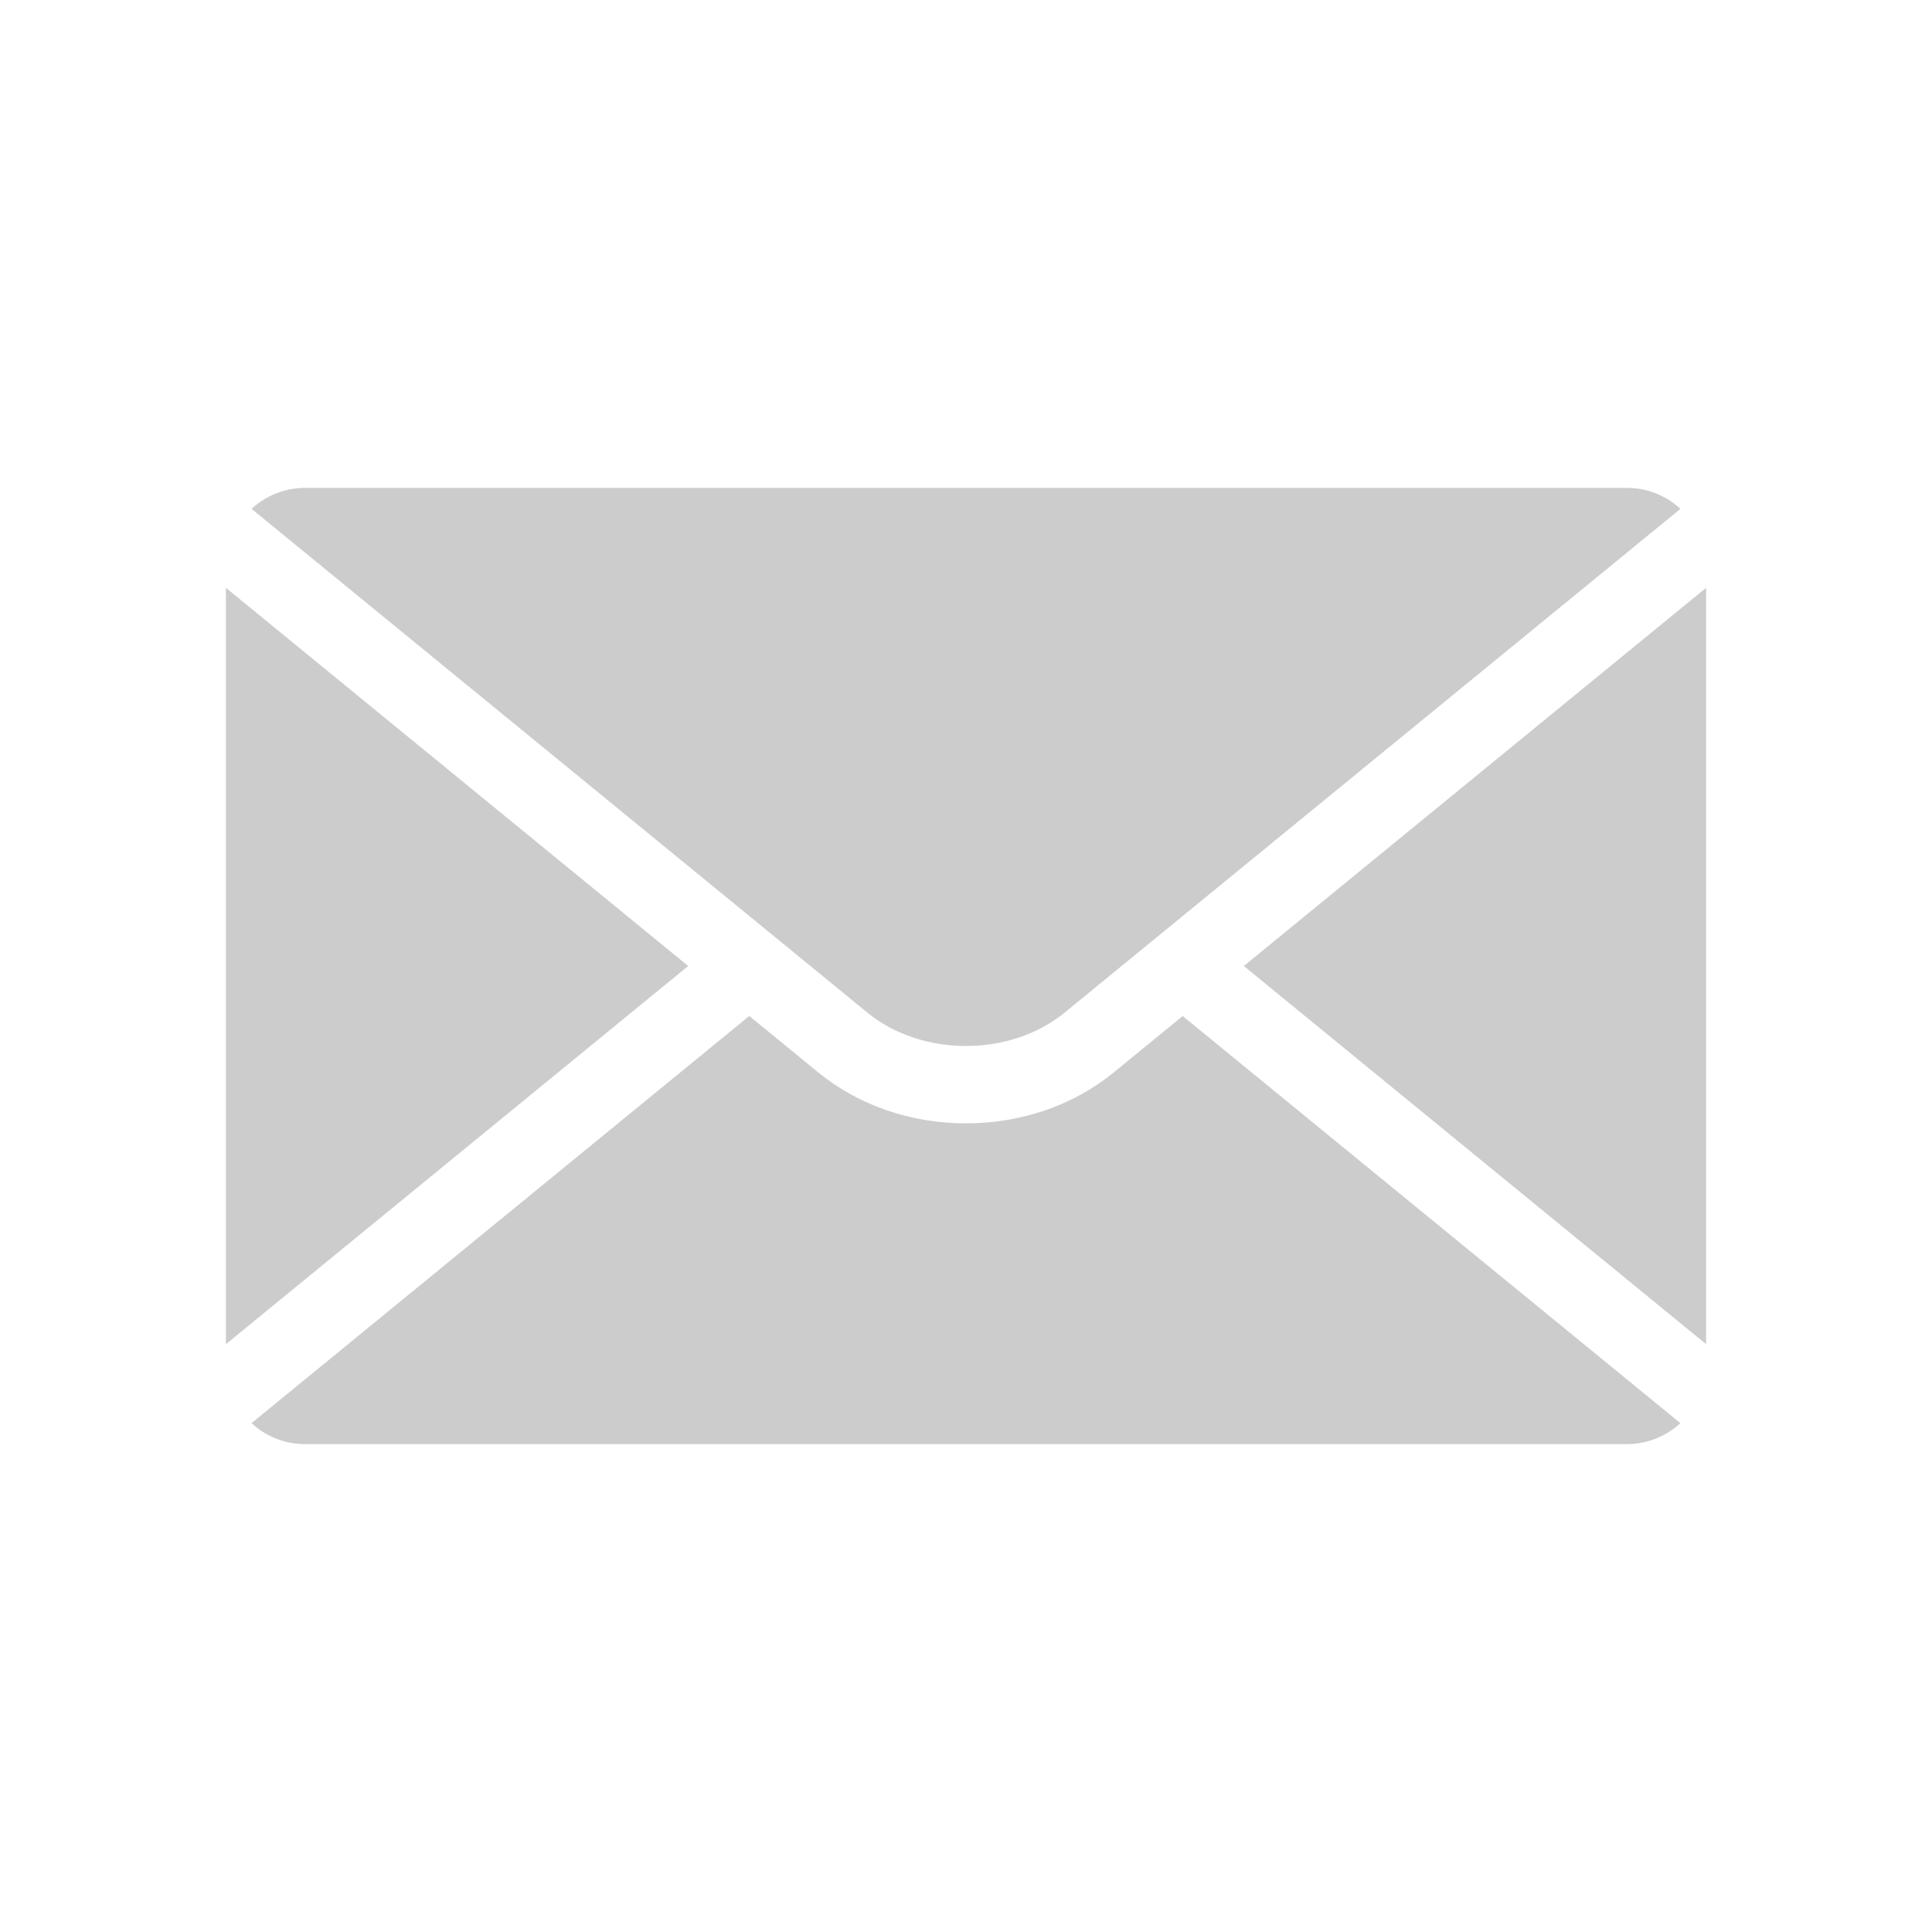
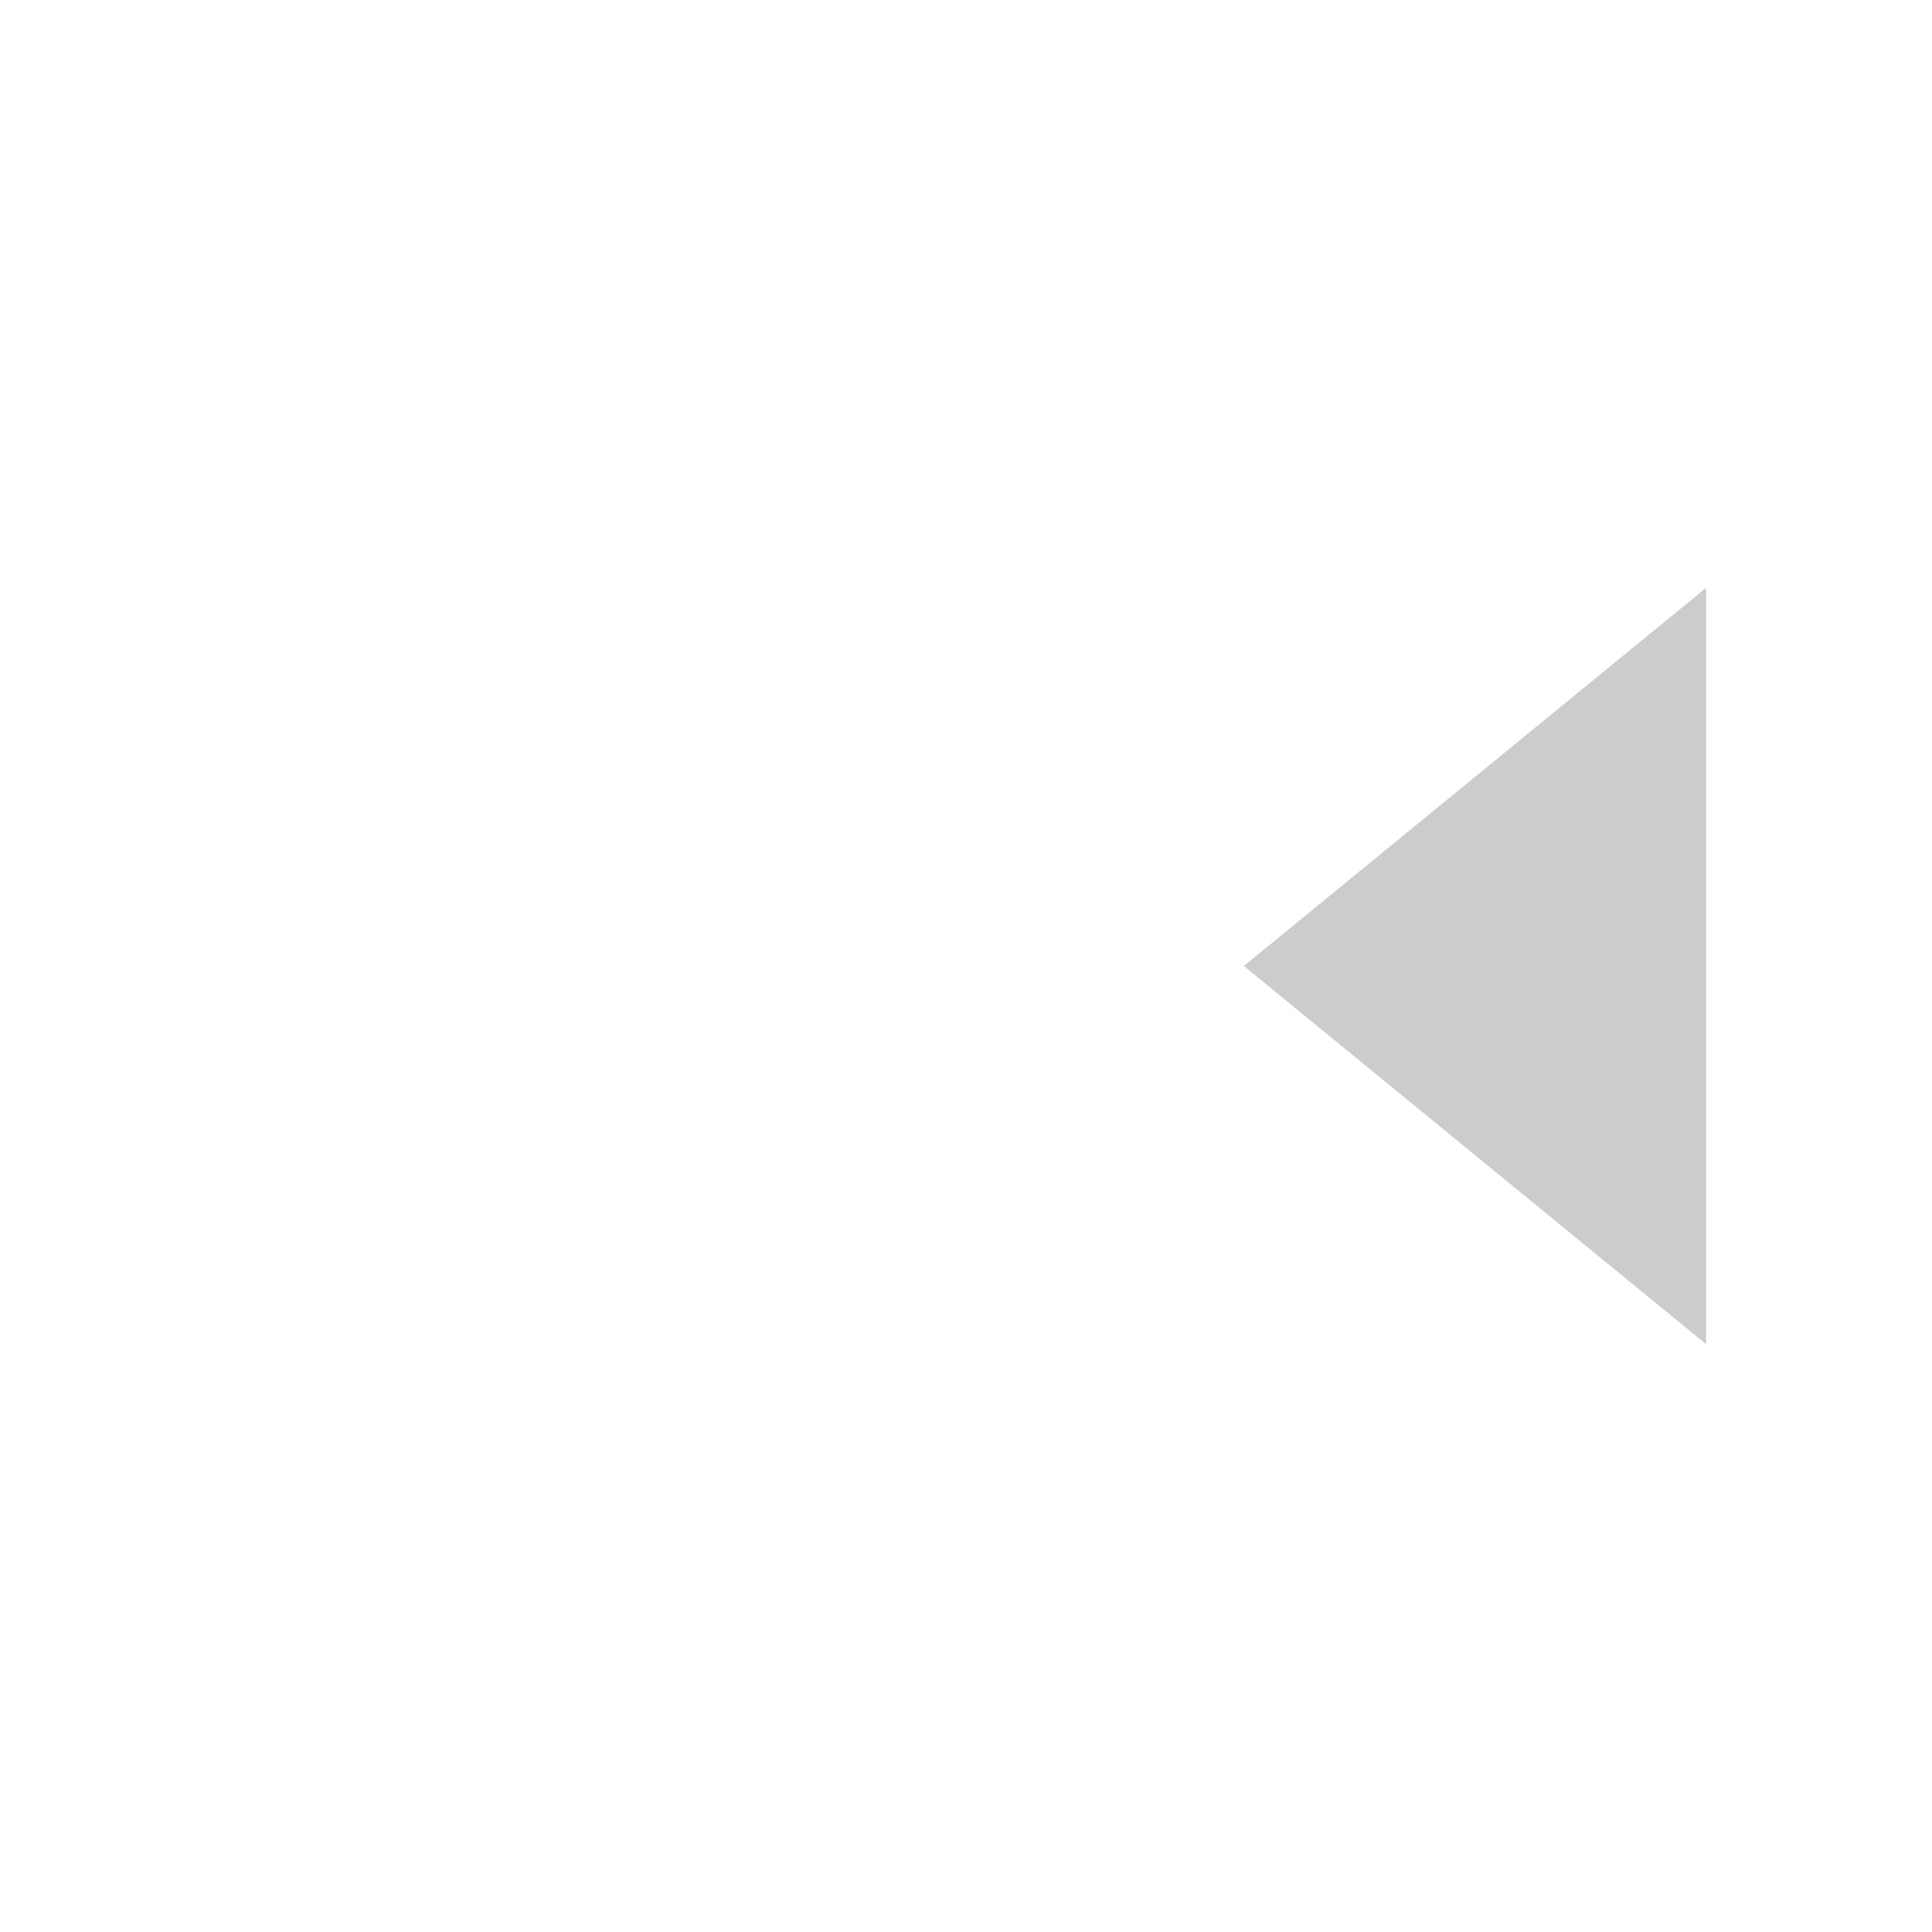
<svg xmlns="http://www.w3.org/2000/svg" id="Layer_1" viewBox="0 0 400 400">
  <defs>
    <style>.cls-1{fill:#ccc;}</style>
  </defs>
-   <polygon class="cls-1" points="46.77 121.7 46.77 278.3 142.48 200 46.77 121.7" />
-   <path class="cls-1" d="m179.56,209.64c11.29,9.23,29.58,9.23,40.87,0l127.49-104.29c-2.92-2.69-6.81-4.34-11.09-4.34H63.17c-4.28,0-8.17,1.66-11.09,4.34l127.49,104.29Z" />
-   <path class="cls-1" d="m244.87,210.35l-14.29,11.69c-8.31,6.8-19.17,10.54-30.58,10.54s-22.26-3.74-30.58-10.54l-14.29-11.69-103.06,84.3c2.92,2.69,6.81,4.34,11.09,4.34h273.66c4.28,0,8.17-1.66,11.09-4.34l-103.06-84.3Z" />
  <polygon class="cls-1" points="353.23 278.3 353.23 121.7 257.52 200 353.23 278.3" />
</svg>